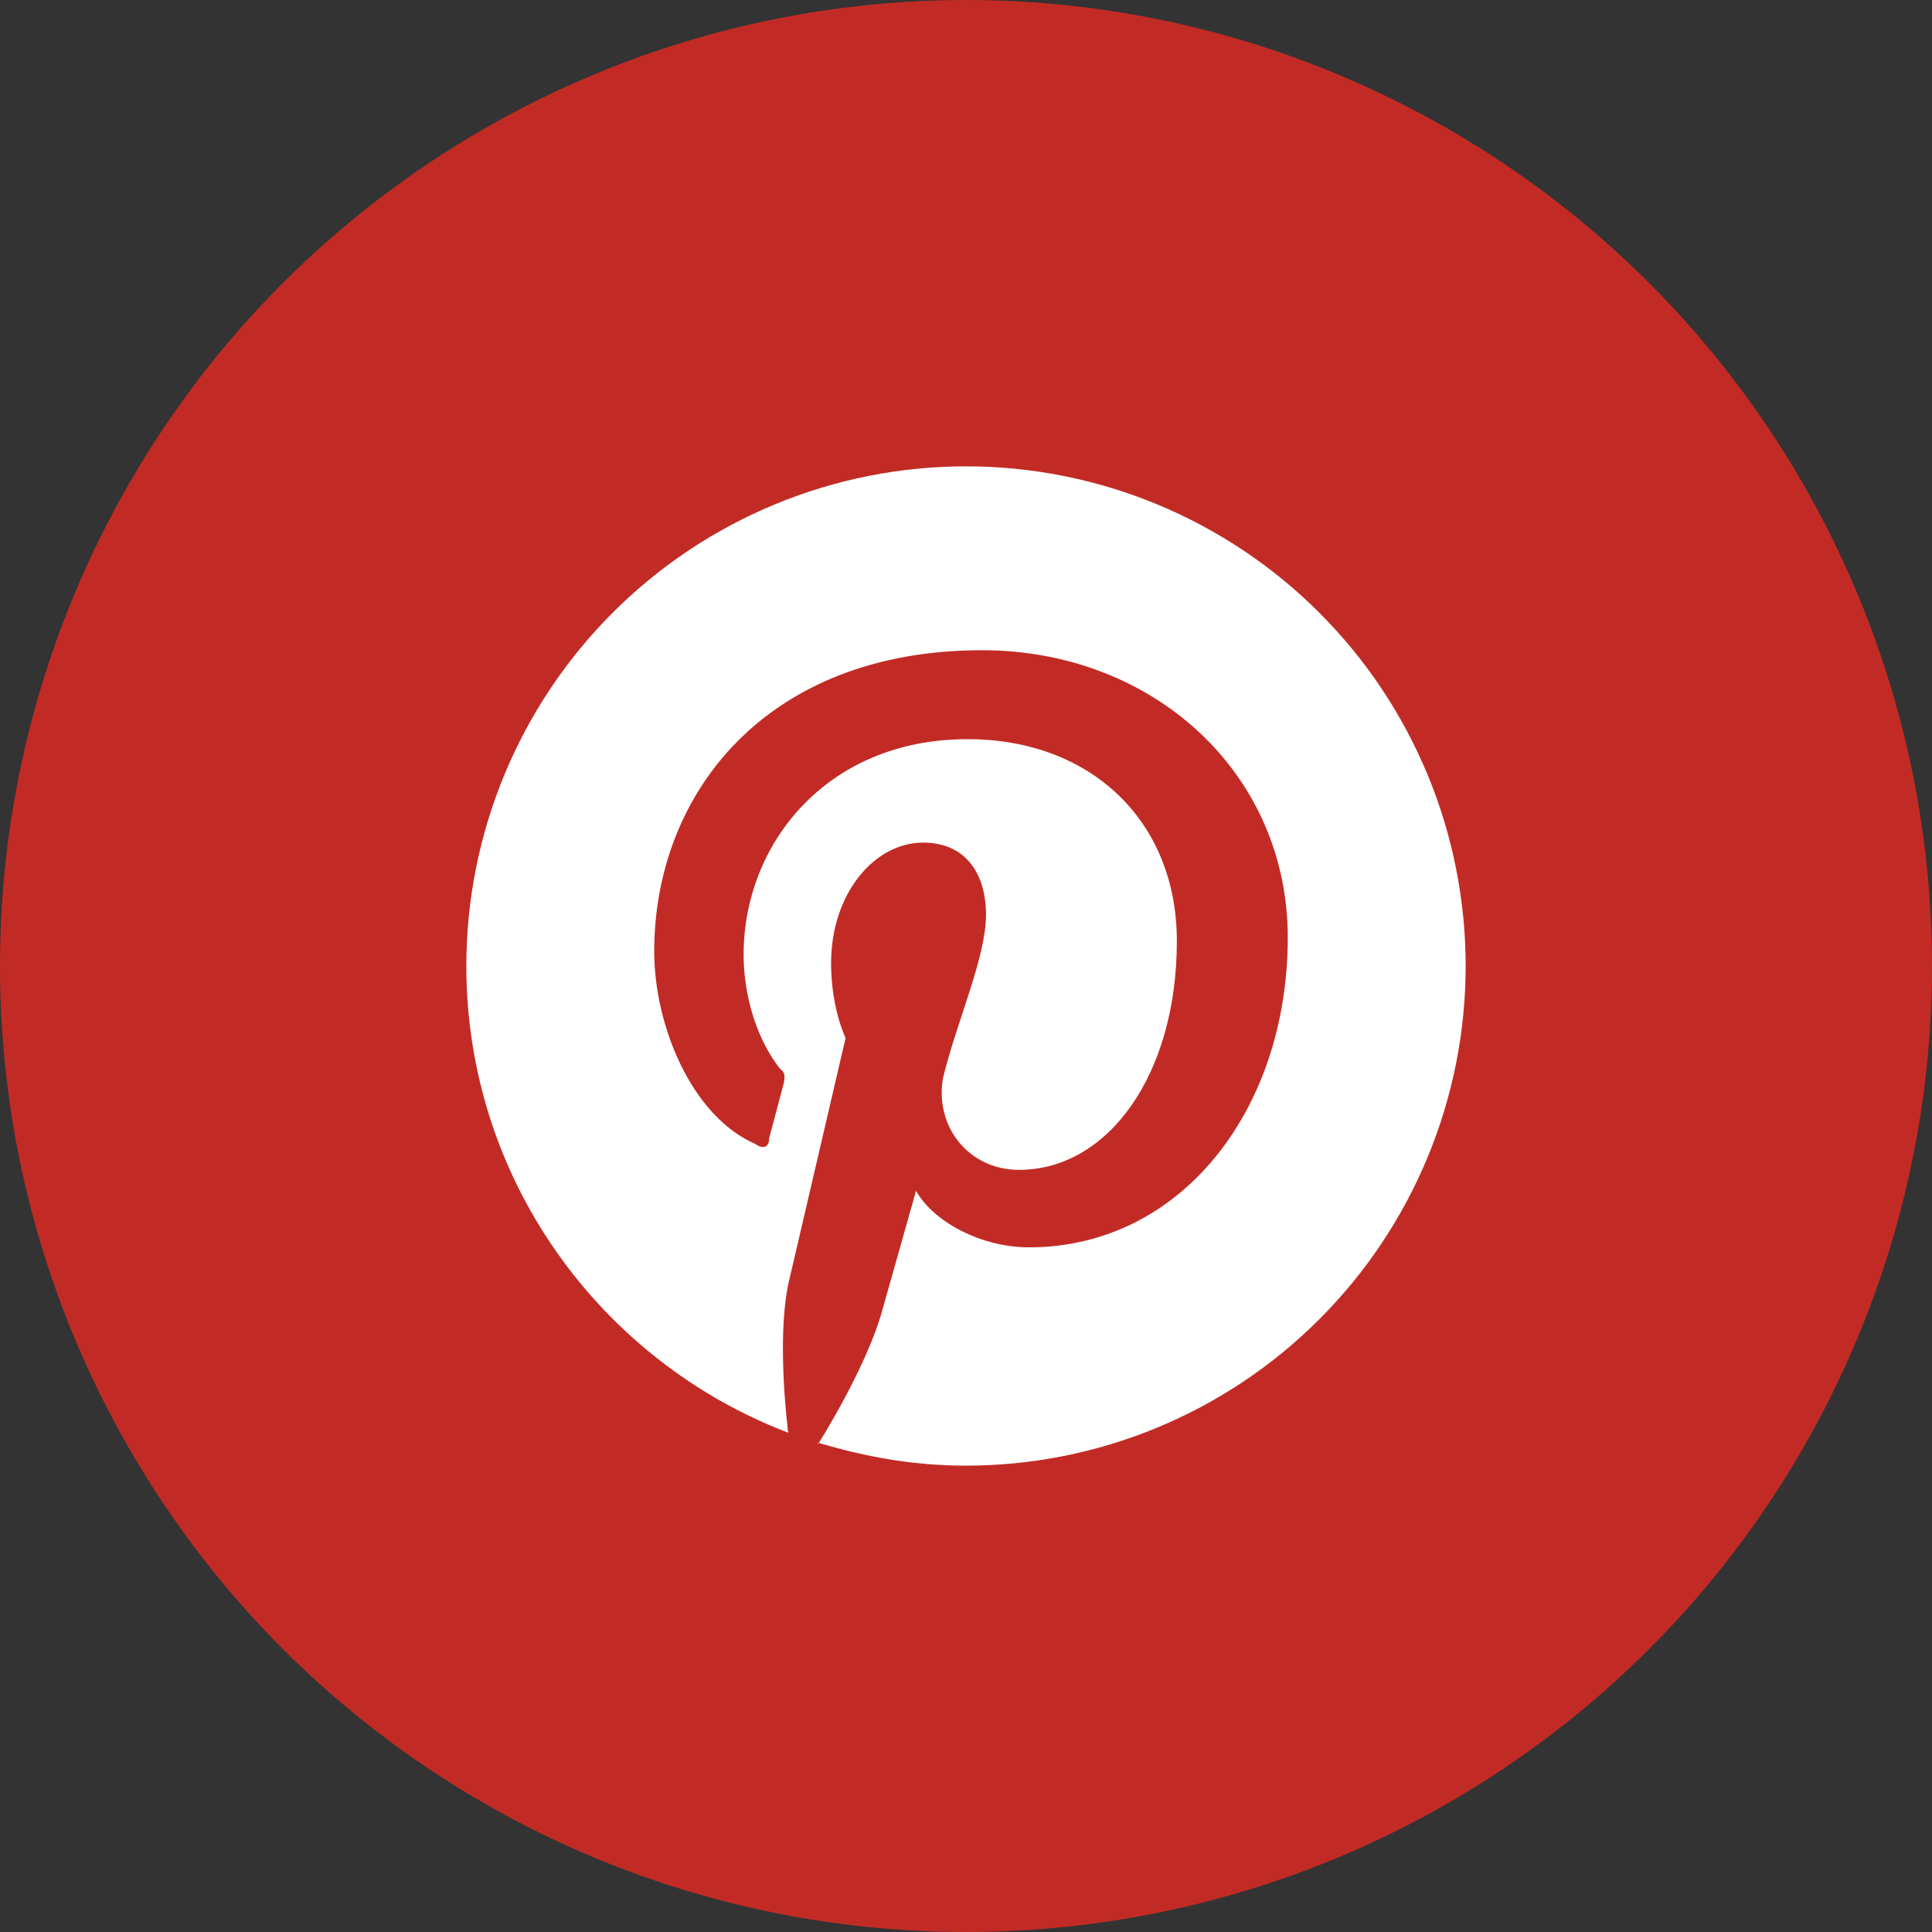
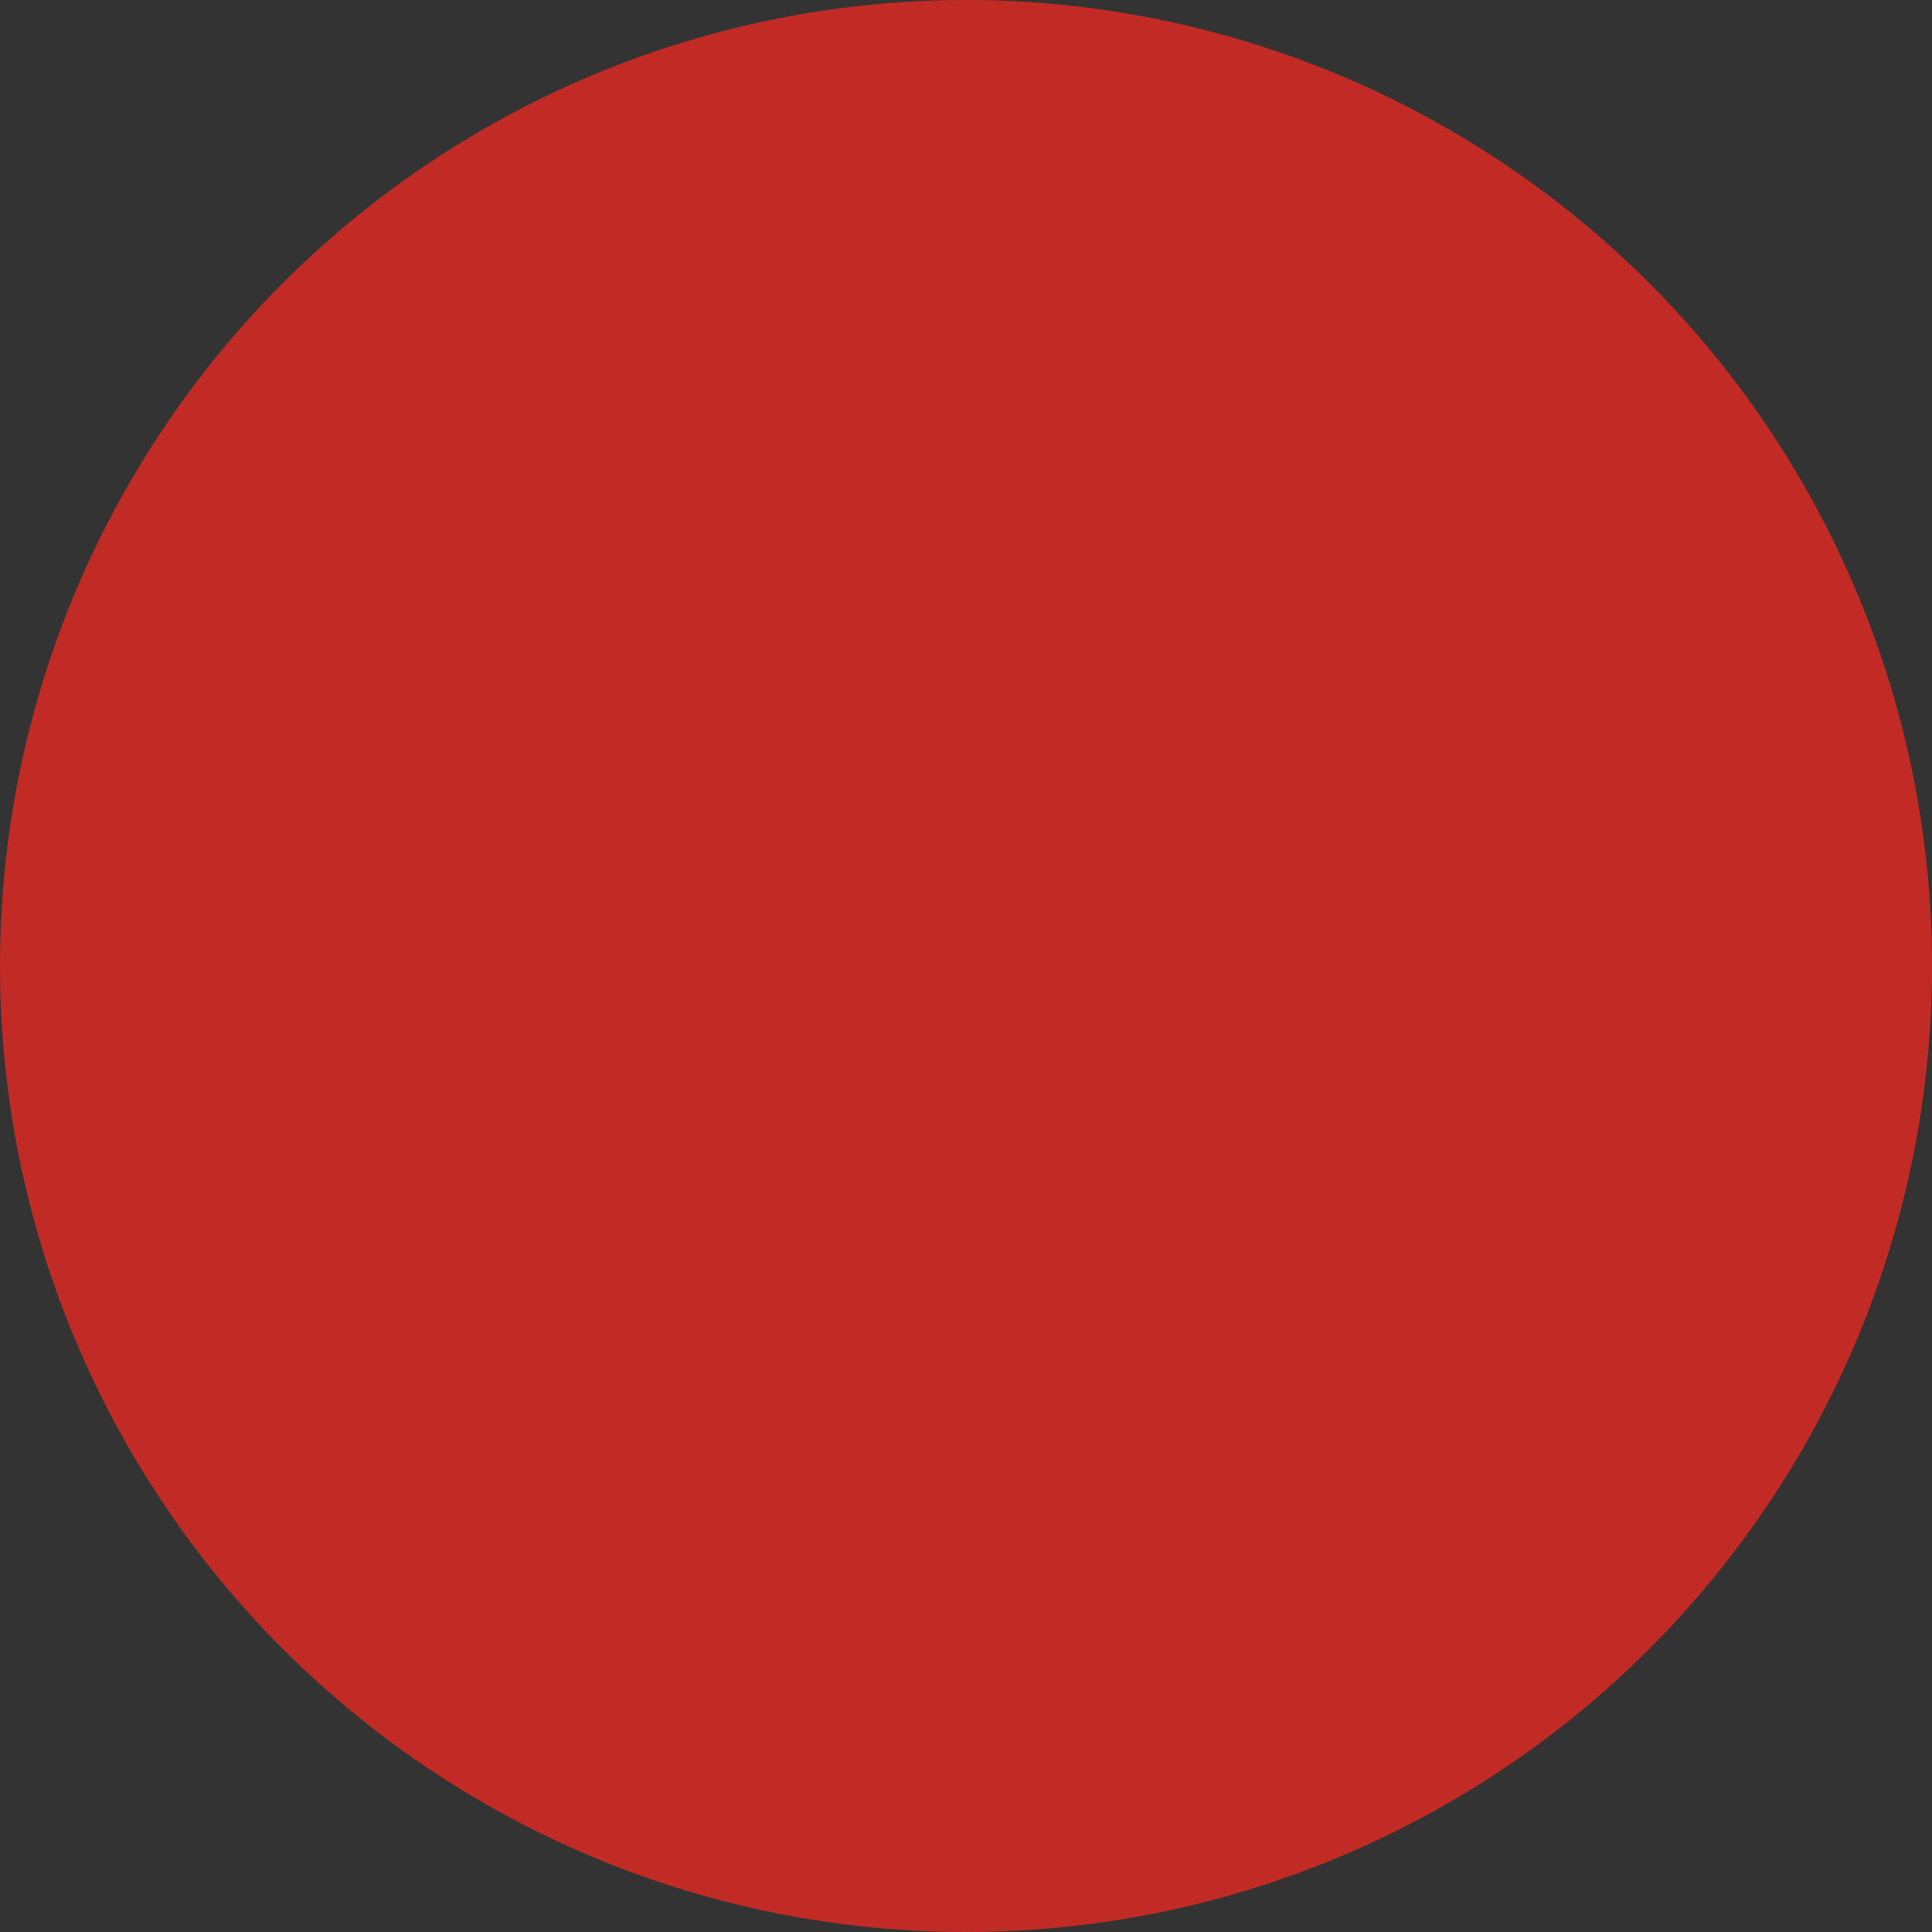
<svg xmlns="http://www.w3.org/2000/svg" width="29" height="29" viewBox="0 0 29 29" fill="none">
  <rect x="0" y="0" width="29" height="29" fill="#333333" stroke="none" />
  <circle cx="14.5" cy="14.5" r="14.5" fill="#C22B25" />
-   <path d="M12.28 21.655C13 21.872 13.727 22 14.5 22C16.489 22 18.397 21.21 19.803 19.803C21.21 18.397 22 16.489 22 14.5C22 13.515 21.806 12.54 21.429 11.63C21.052 10.72 20.5 9.893 19.803 9.197C19.107 8.5 18.28 7.948 17.37 7.571C16.46 7.194 15.485 7 14.5 7C13.515 7 12.54 7.194 11.63 7.571C10.72 7.948 9.893 8.5 9.197 9.197C7.79 10.603 7 12.511 7 14.5C7 17.688 9.002 20.425 11.83 21.505C11.762 20.92 11.695 19.953 11.83 19.285L12.693 15.58C12.693 15.58 12.475 15.145 12.475 14.455C12.475 13.42 13.12 12.648 13.855 12.648C14.5 12.648 14.8 13.12 14.8 13.727C14.8 14.373 14.373 15.295 14.155 16.18C14.027 16.915 14.545 17.56 15.295 17.56C16.63 17.56 17.665 16.135 17.665 14.125C17.665 12.325 16.375 11.095 14.523 11.095C12.408 11.095 11.162 12.67 11.162 14.328C11.162 14.973 11.373 15.625 11.717 16.052C11.785 16.098 11.785 16.157 11.762 16.27L11.545 17.087C11.545 17.215 11.463 17.26 11.335 17.17C10.375 16.75 9.82 15.385 9.82 14.283C9.82 11.912 11.5 9.76 14.74 9.76C17.32 9.76 19.33 11.613 19.33 14.072C19.33 16.652 17.733 18.723 15.445 18.723C14.717 18.723 14.005 18.332 13.75 17.875L13.248 19.652C13.075 20.297 12.602 21.16 12.28 21.677V21.655Z" fill="white" />
</svg>